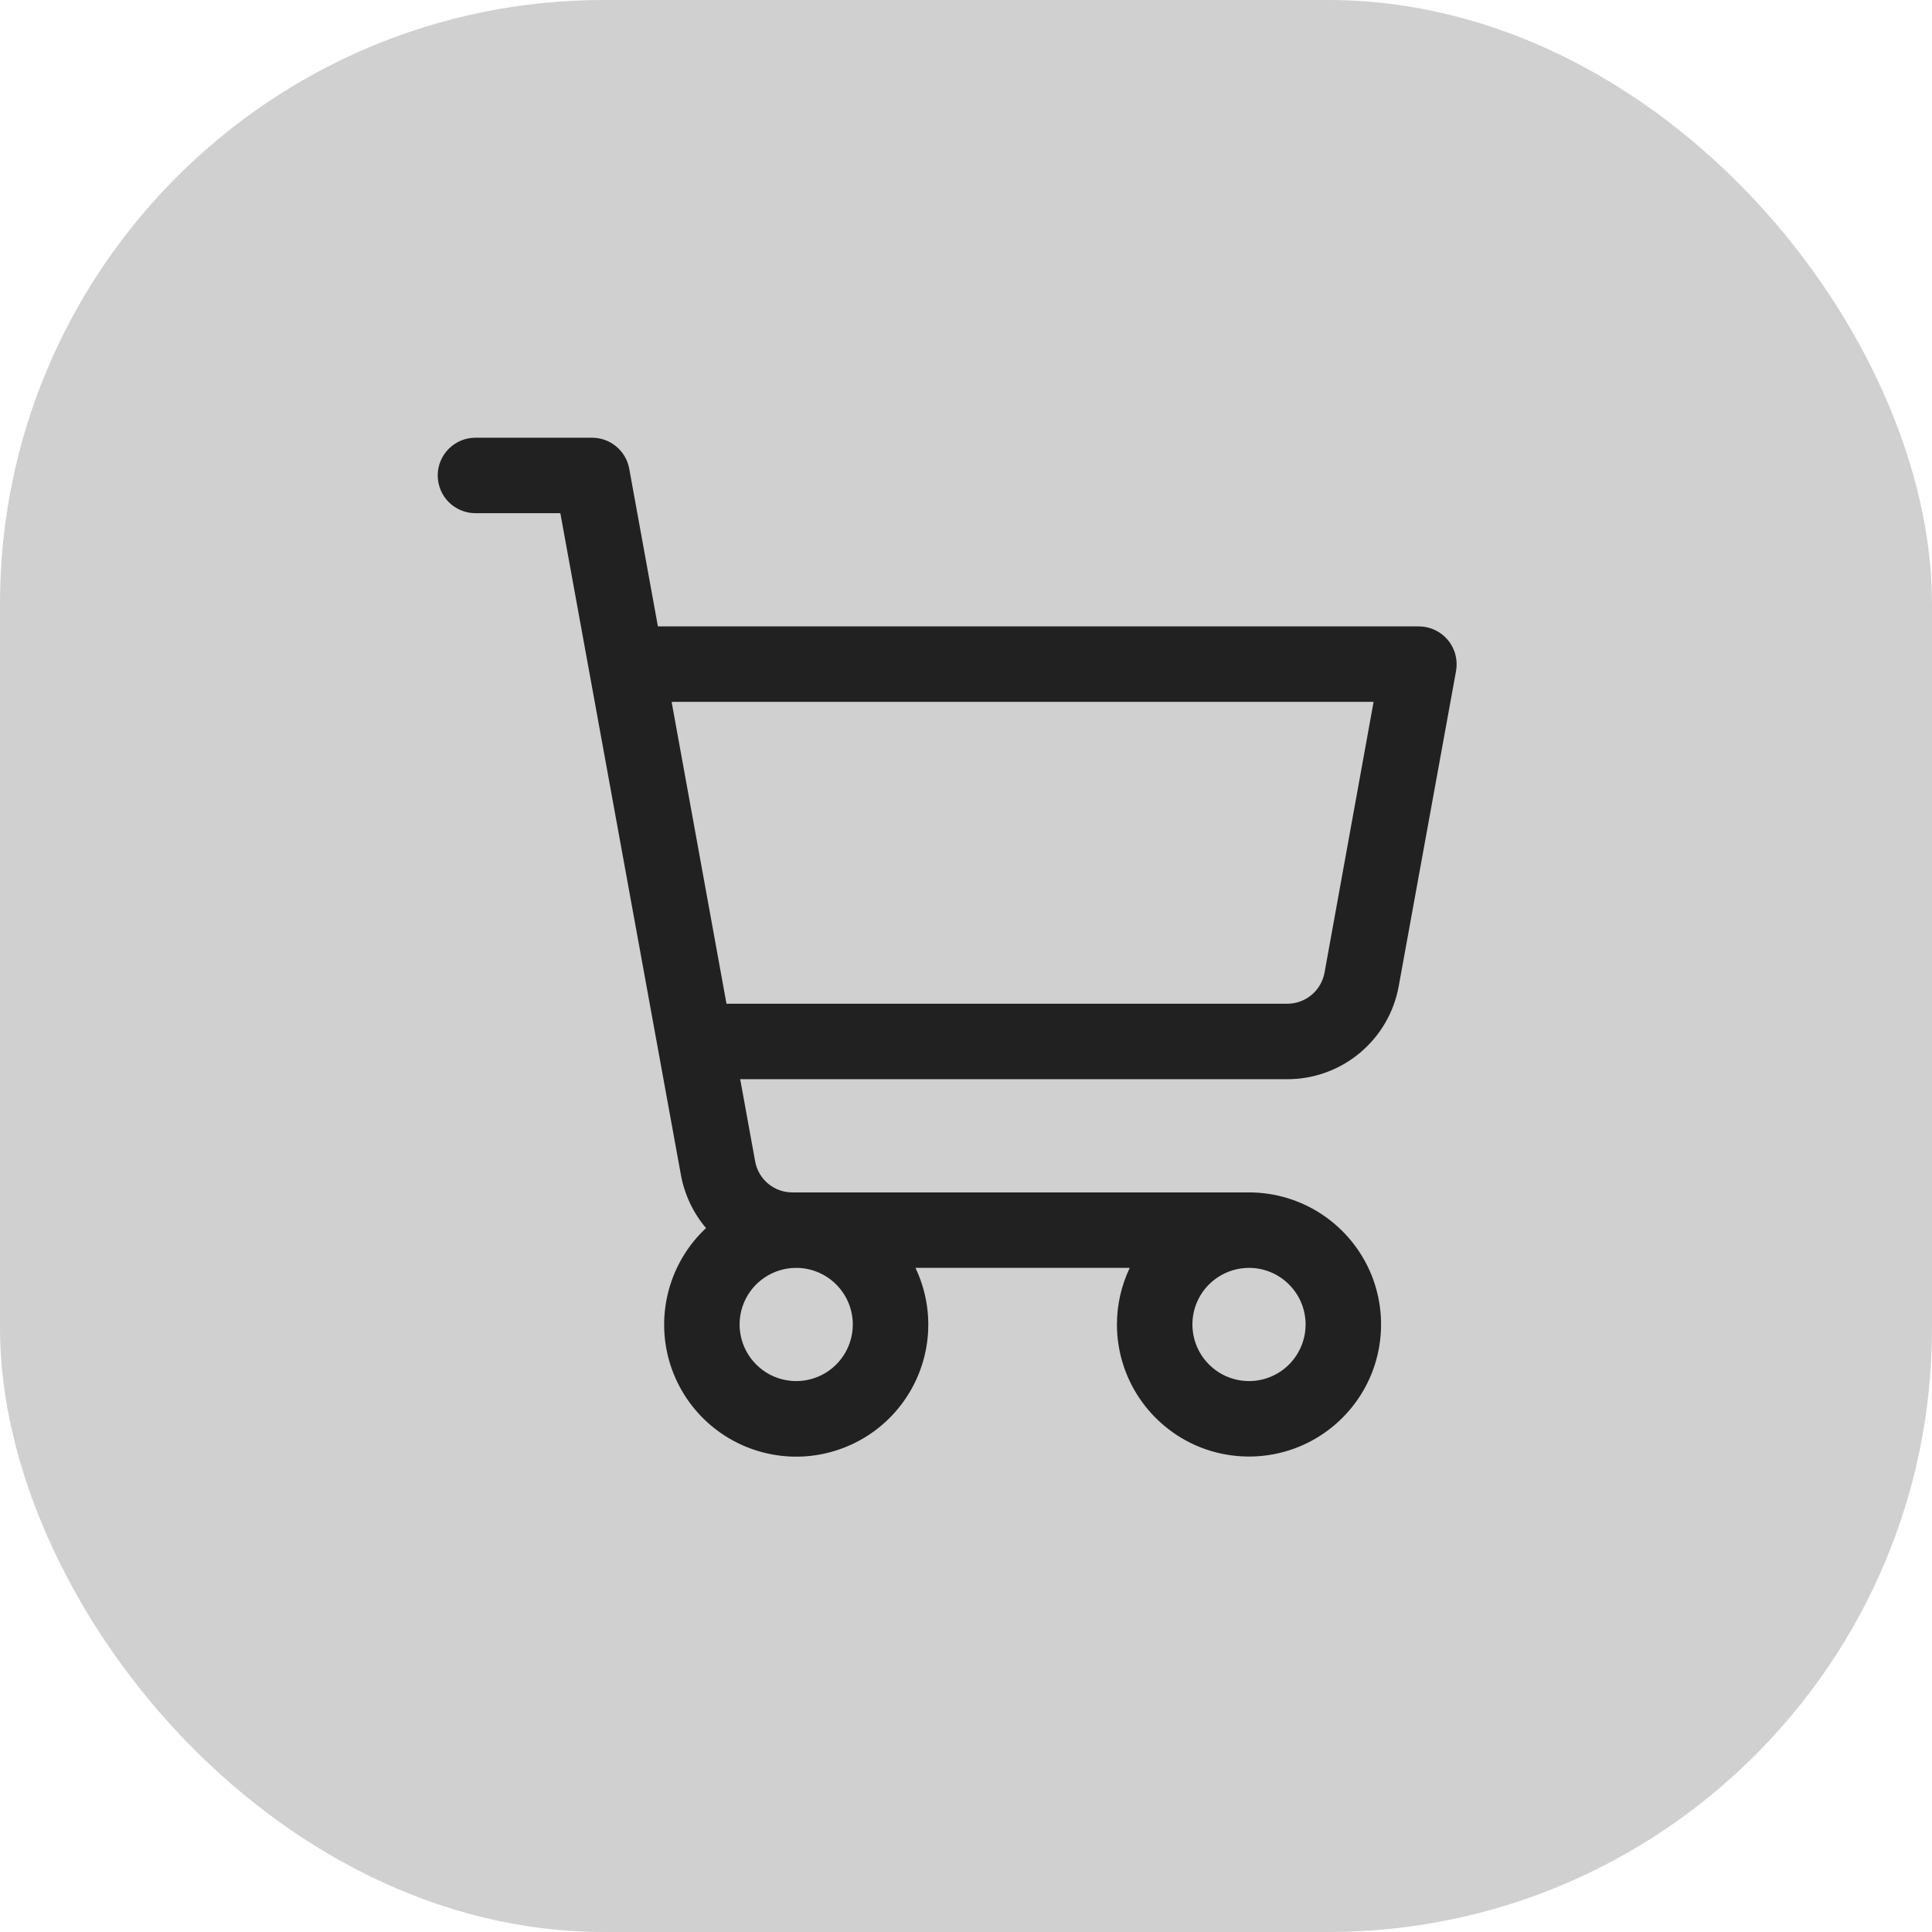
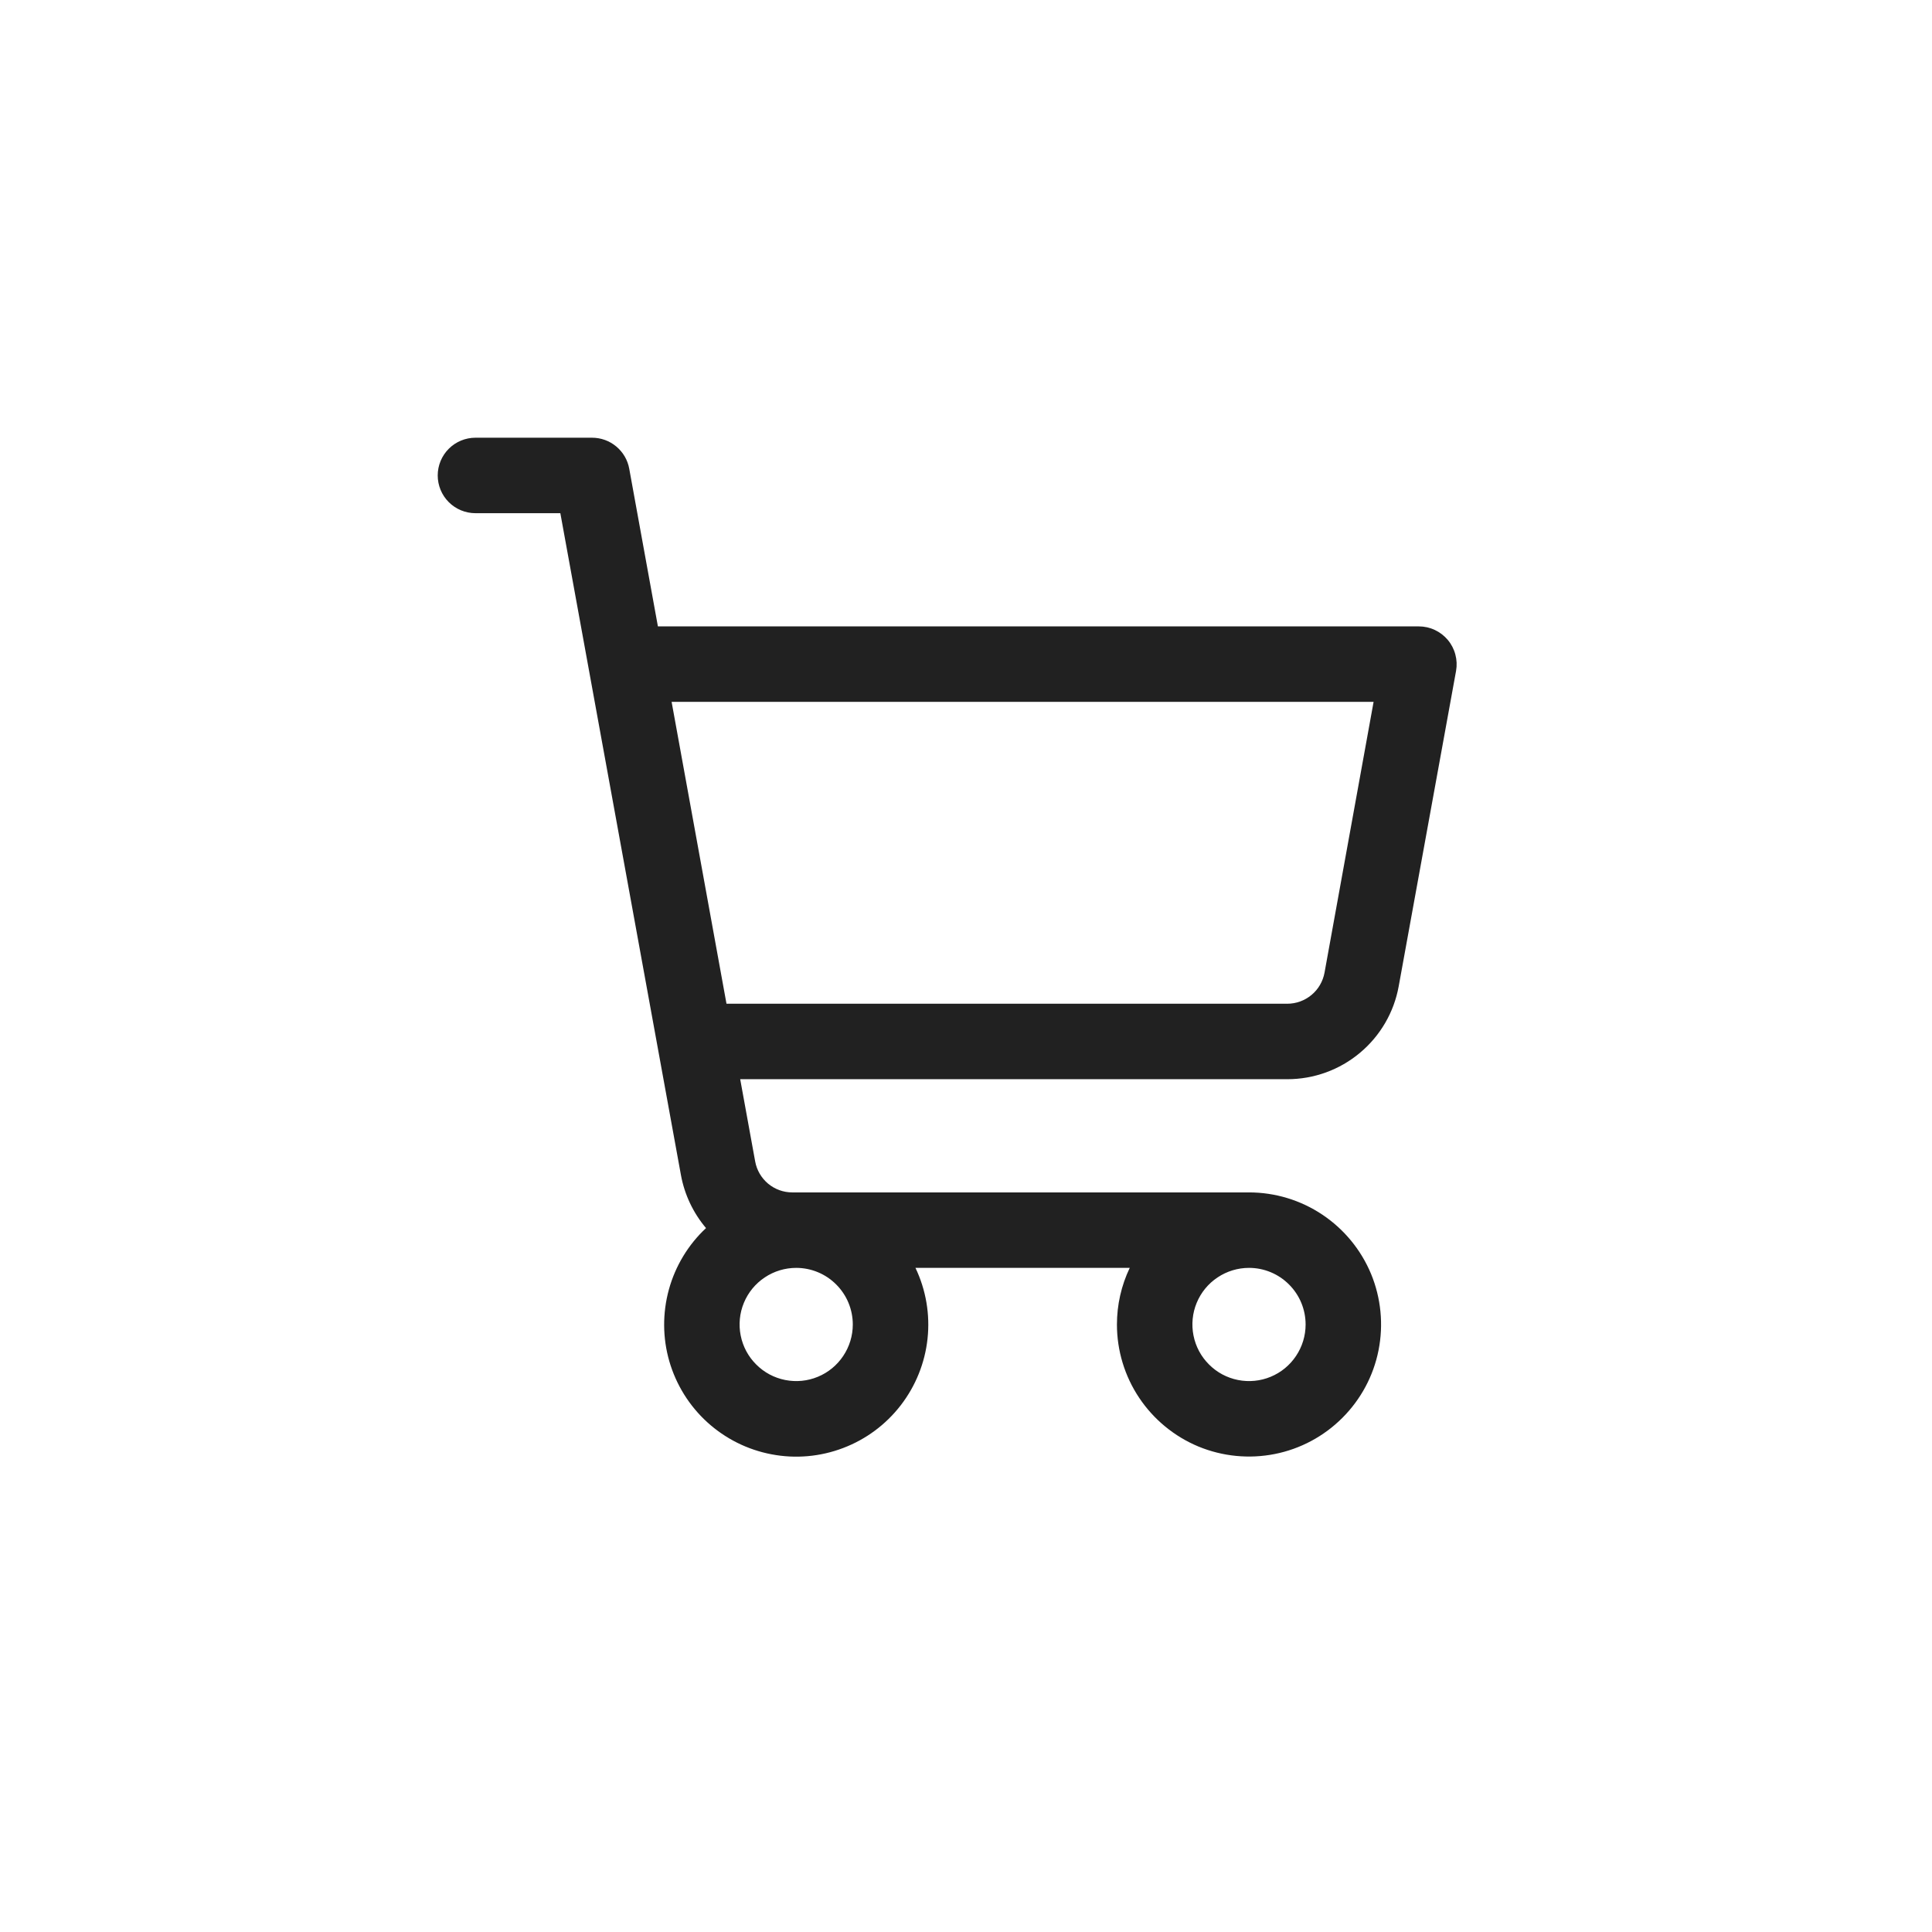
<svg xmlns="http://www.w3.org/2000/svg" fill="none" height="100%" overflow="visible" preserveAspectRatio="none" style="display: block;" viewBox="0 0 32 32" width="100%">
  <g id="Frame 37088">
-     <rect fill="#D0D0D0" height="32" rx="10" width="32" />
    <g id="ShoppingCart">
      <path d="M23.98 10.599C23.921 10.529 23.848 10.473 23.765 10.434C23.682 10.395 23.591 10.375 23.5 10.375H10.897L10.422 7.763C10.396 7.619 10.32 7.489 10.207 7.395C10.095 7.301 9.953 7.25 9.807 7.25H7.875C7.709 7.25 7.55 7.316 7.433 7.433C7.316 7.55 7.25 7.709 7.25 7.875C7.25 8.041 7.316 8.2 7.433 8.317C7.55 8.434 7.709 8.5 7.875 8.5H9.281L11.278 19.46C11.337 19.785 11.481 20.089 11.694 20.341C11.399 20.616 11.186 20.969 11.079 21.358C10.972 21.748 10.974 22.159 11.086 22.547C11.199 22.936 11.416 23.285 11.715 23.557C12.014 23.829 12.382 24.013 12.779 24.088C13.176 24.164 13.586 24.128 13.964 23.984C14.342 23.841 14.672 23.596 14.919 23.276C15.166 22.956 15.32 22.574 15.363 22.172C15.406 21.771 15.337 21.365 15.163 21H18.712C18.572 21.293 18.5 21.613 18.5 21.938C18.5 22.37 18.628 22.793 18.869 23.153C19.109 23.512 19.451 23.793 19.85 23.959C20.25 24.124 20.69 24.167 21.114 24.083C21.539 23.999 21.928 23.79 22.234 23.484C22.54 23.178 22.749 22.789 22.833 22.364C22.917 21.94 22.874 21.5 22.709 21.1C22.543 20.701 22.262 20.359 21.903 20.119C21.543 19.878 21.12 19.75 20.688 19.75H13.123C12.976 19.75 12.835 19.699 12.722 19.605C12.61 19.511 12.534 19.381 12.508 19.237L12.26 17.875H21.323C21.762 17.875 22.187 17.721 22.524 17.439C22.861 17.158 23.089 16.767 23.167 16.335L24.117 11.112C24.133 11.021 24.129 10.929 24.105 10.84C24.082 10.752 24.039 10.669 23.98 10.599ZM14.125 21.938C14.125 22.123 14.07 22.304 13.967 22.458C13.864 22.613 13.718 22.733 13.546 22.804C13.375 22.875 13.187 22.893 13.005 22.857C12.823 22.821 12.656 22.732 12.525 22.6C12.393 22.469 12.304 22.302 12.268 22.12C12.232 21.939 12.25 21.75 12.321 21.579C12.392 21.407 12.512 21.261 12.667 21.158C12.821 21.055 13.002 21 13.188 21C13.436 21 13.675 21.099 13.85 21.275C14.026 21.45 14.125 21.689 14.125 21.938ZM21.625 21.938C21.625 22.123 21.57 22.304 21.467 22.458C21.364 22.613 21.218 22.733 21.046 22.804C20.875 22.875 20.686 22.893 20.505 22.857C20.323 22.821 20.156 22.732 20.025 22.6C19.893 22.469 19.804 22.302 19.768 22.12C19.732 21.939 19.75 21.75 19.821 21.579C19.892 21.407 20.012 21.261 20.167 21.158C20.321 21.055 20.502 21 20.688 21C20.936 21 21.175 21.099 21.35 21.275C21.526 21.45 21.625 21.689 21.625 21.938ZM21.938 16.112C21.911 16.256 21.835 16.387 21.722 16.48C21.609 16.574 21.467 16.625 21.32 16.625H12.033L11.124 11.625H22.751L21.938 16.112Z" fill="#212121" id="Vector" />
    </g>
  </g>
</svg>